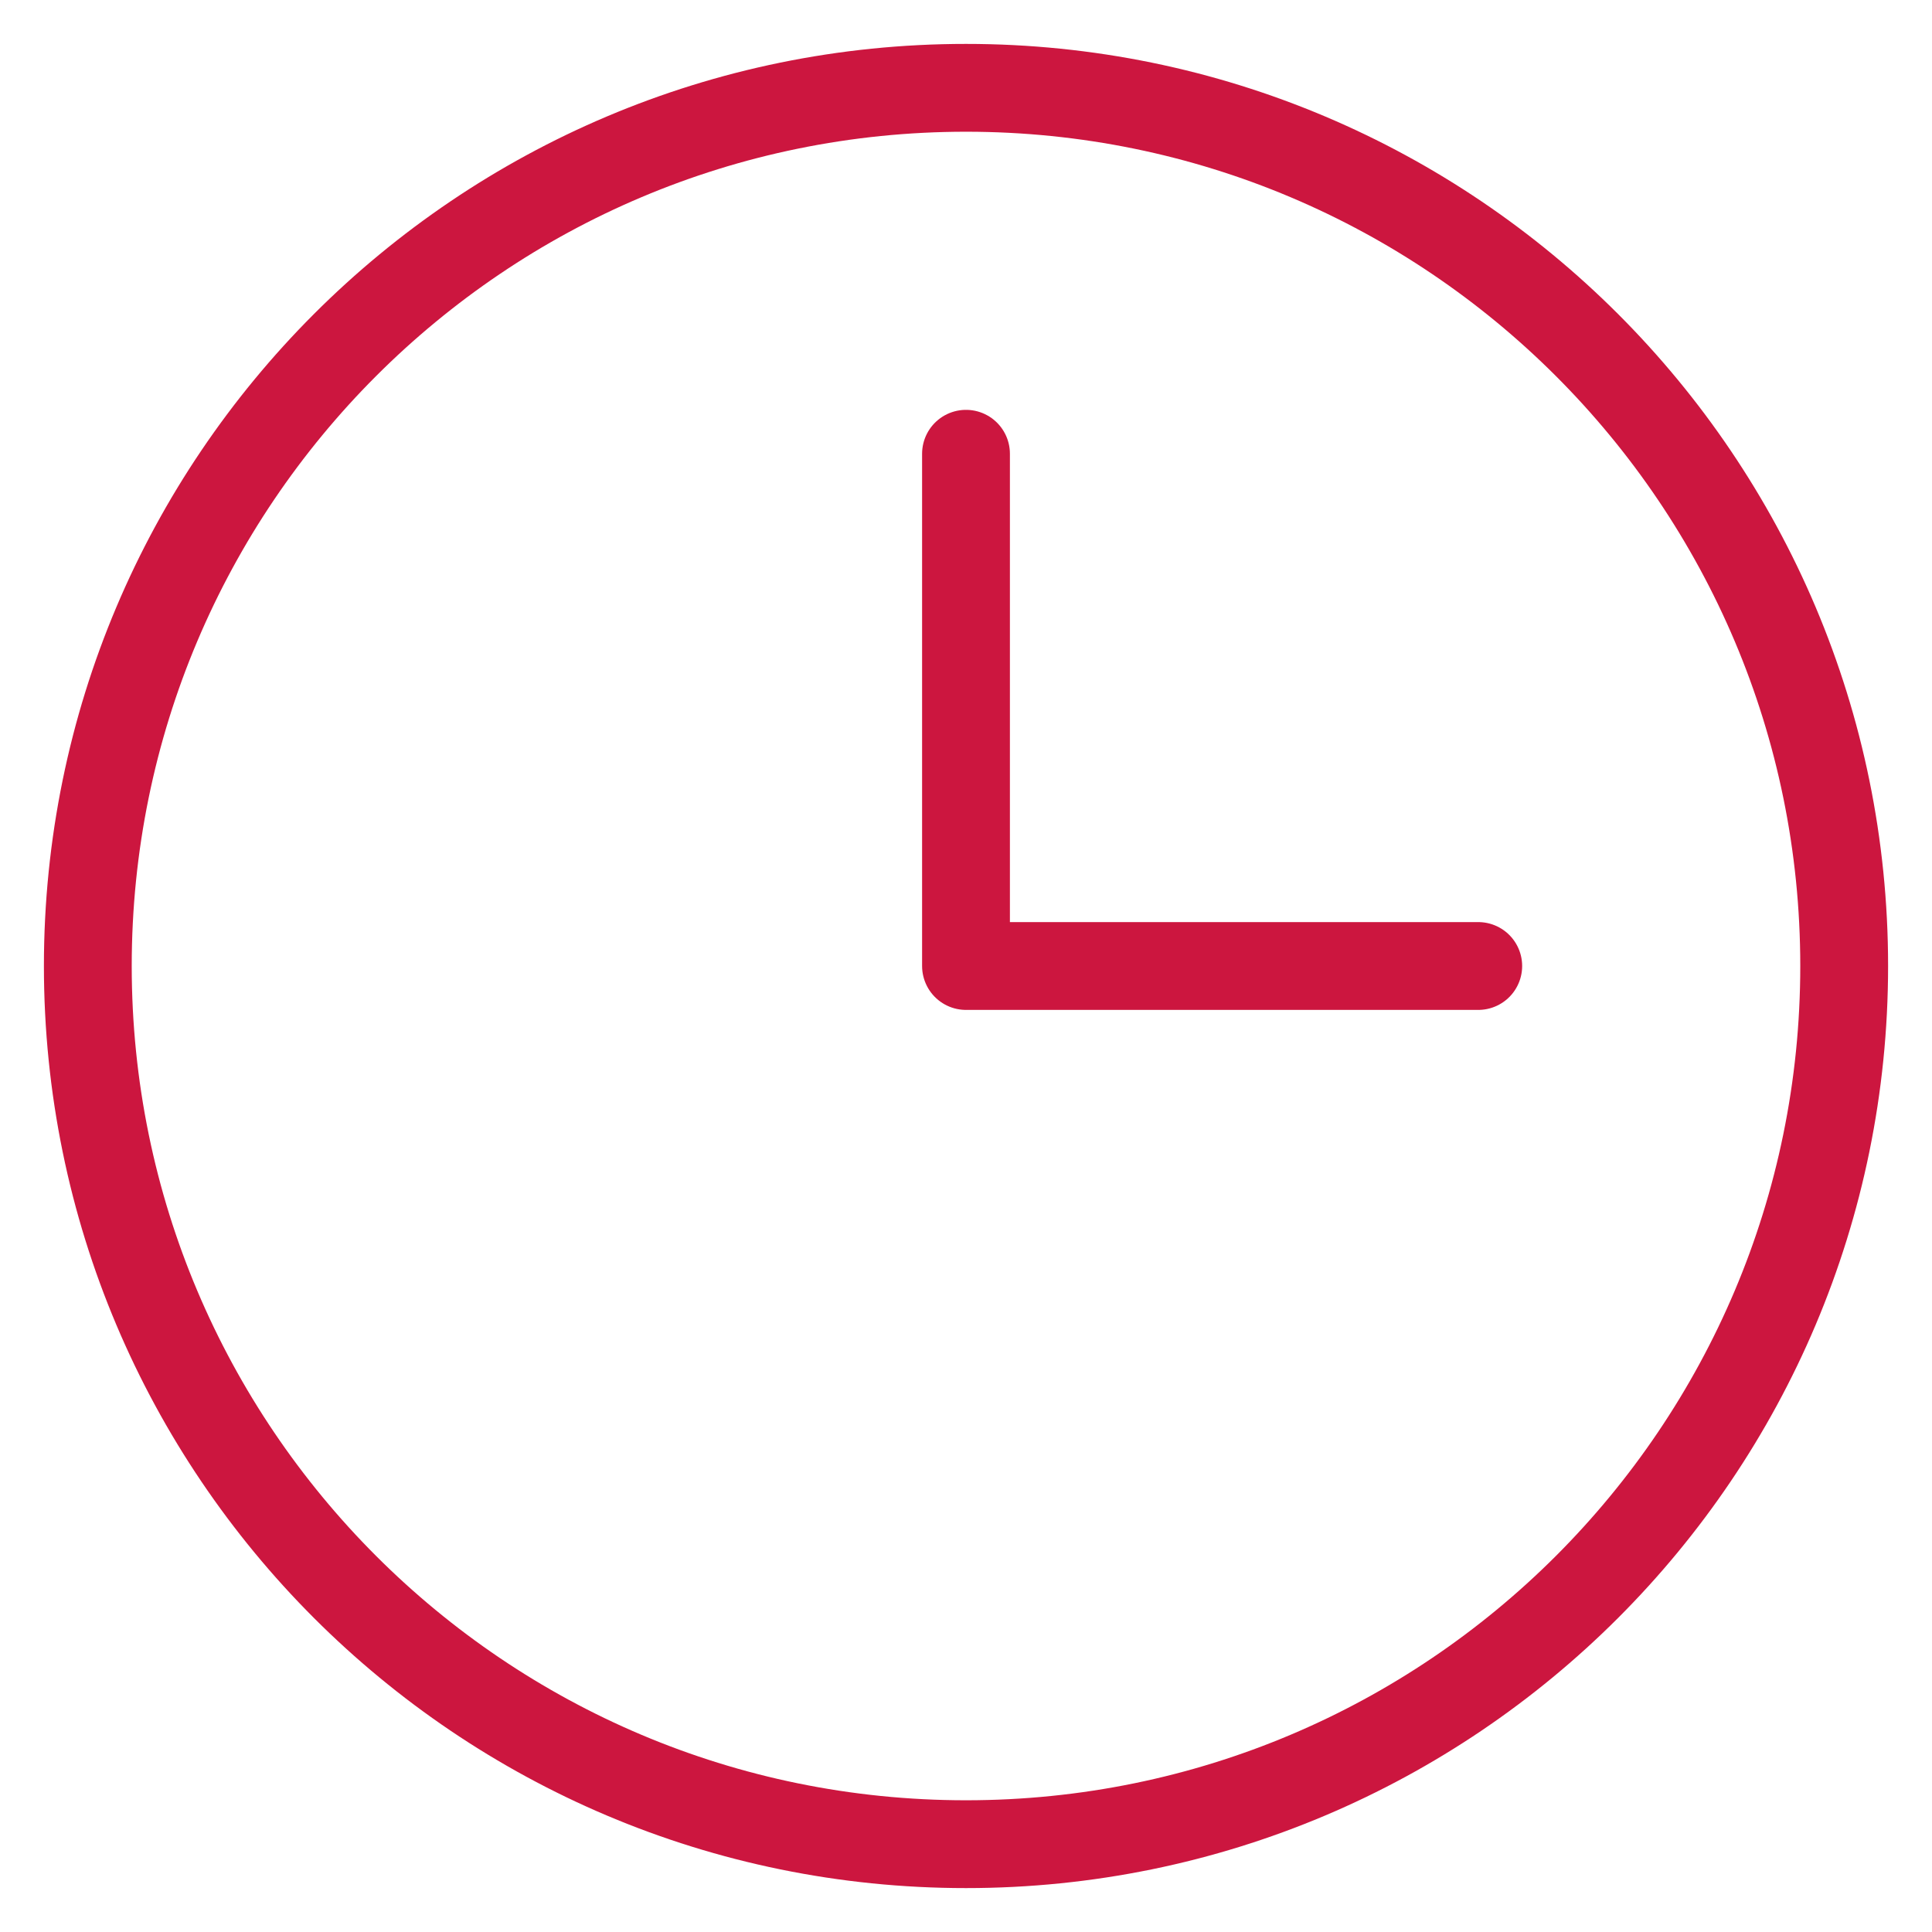
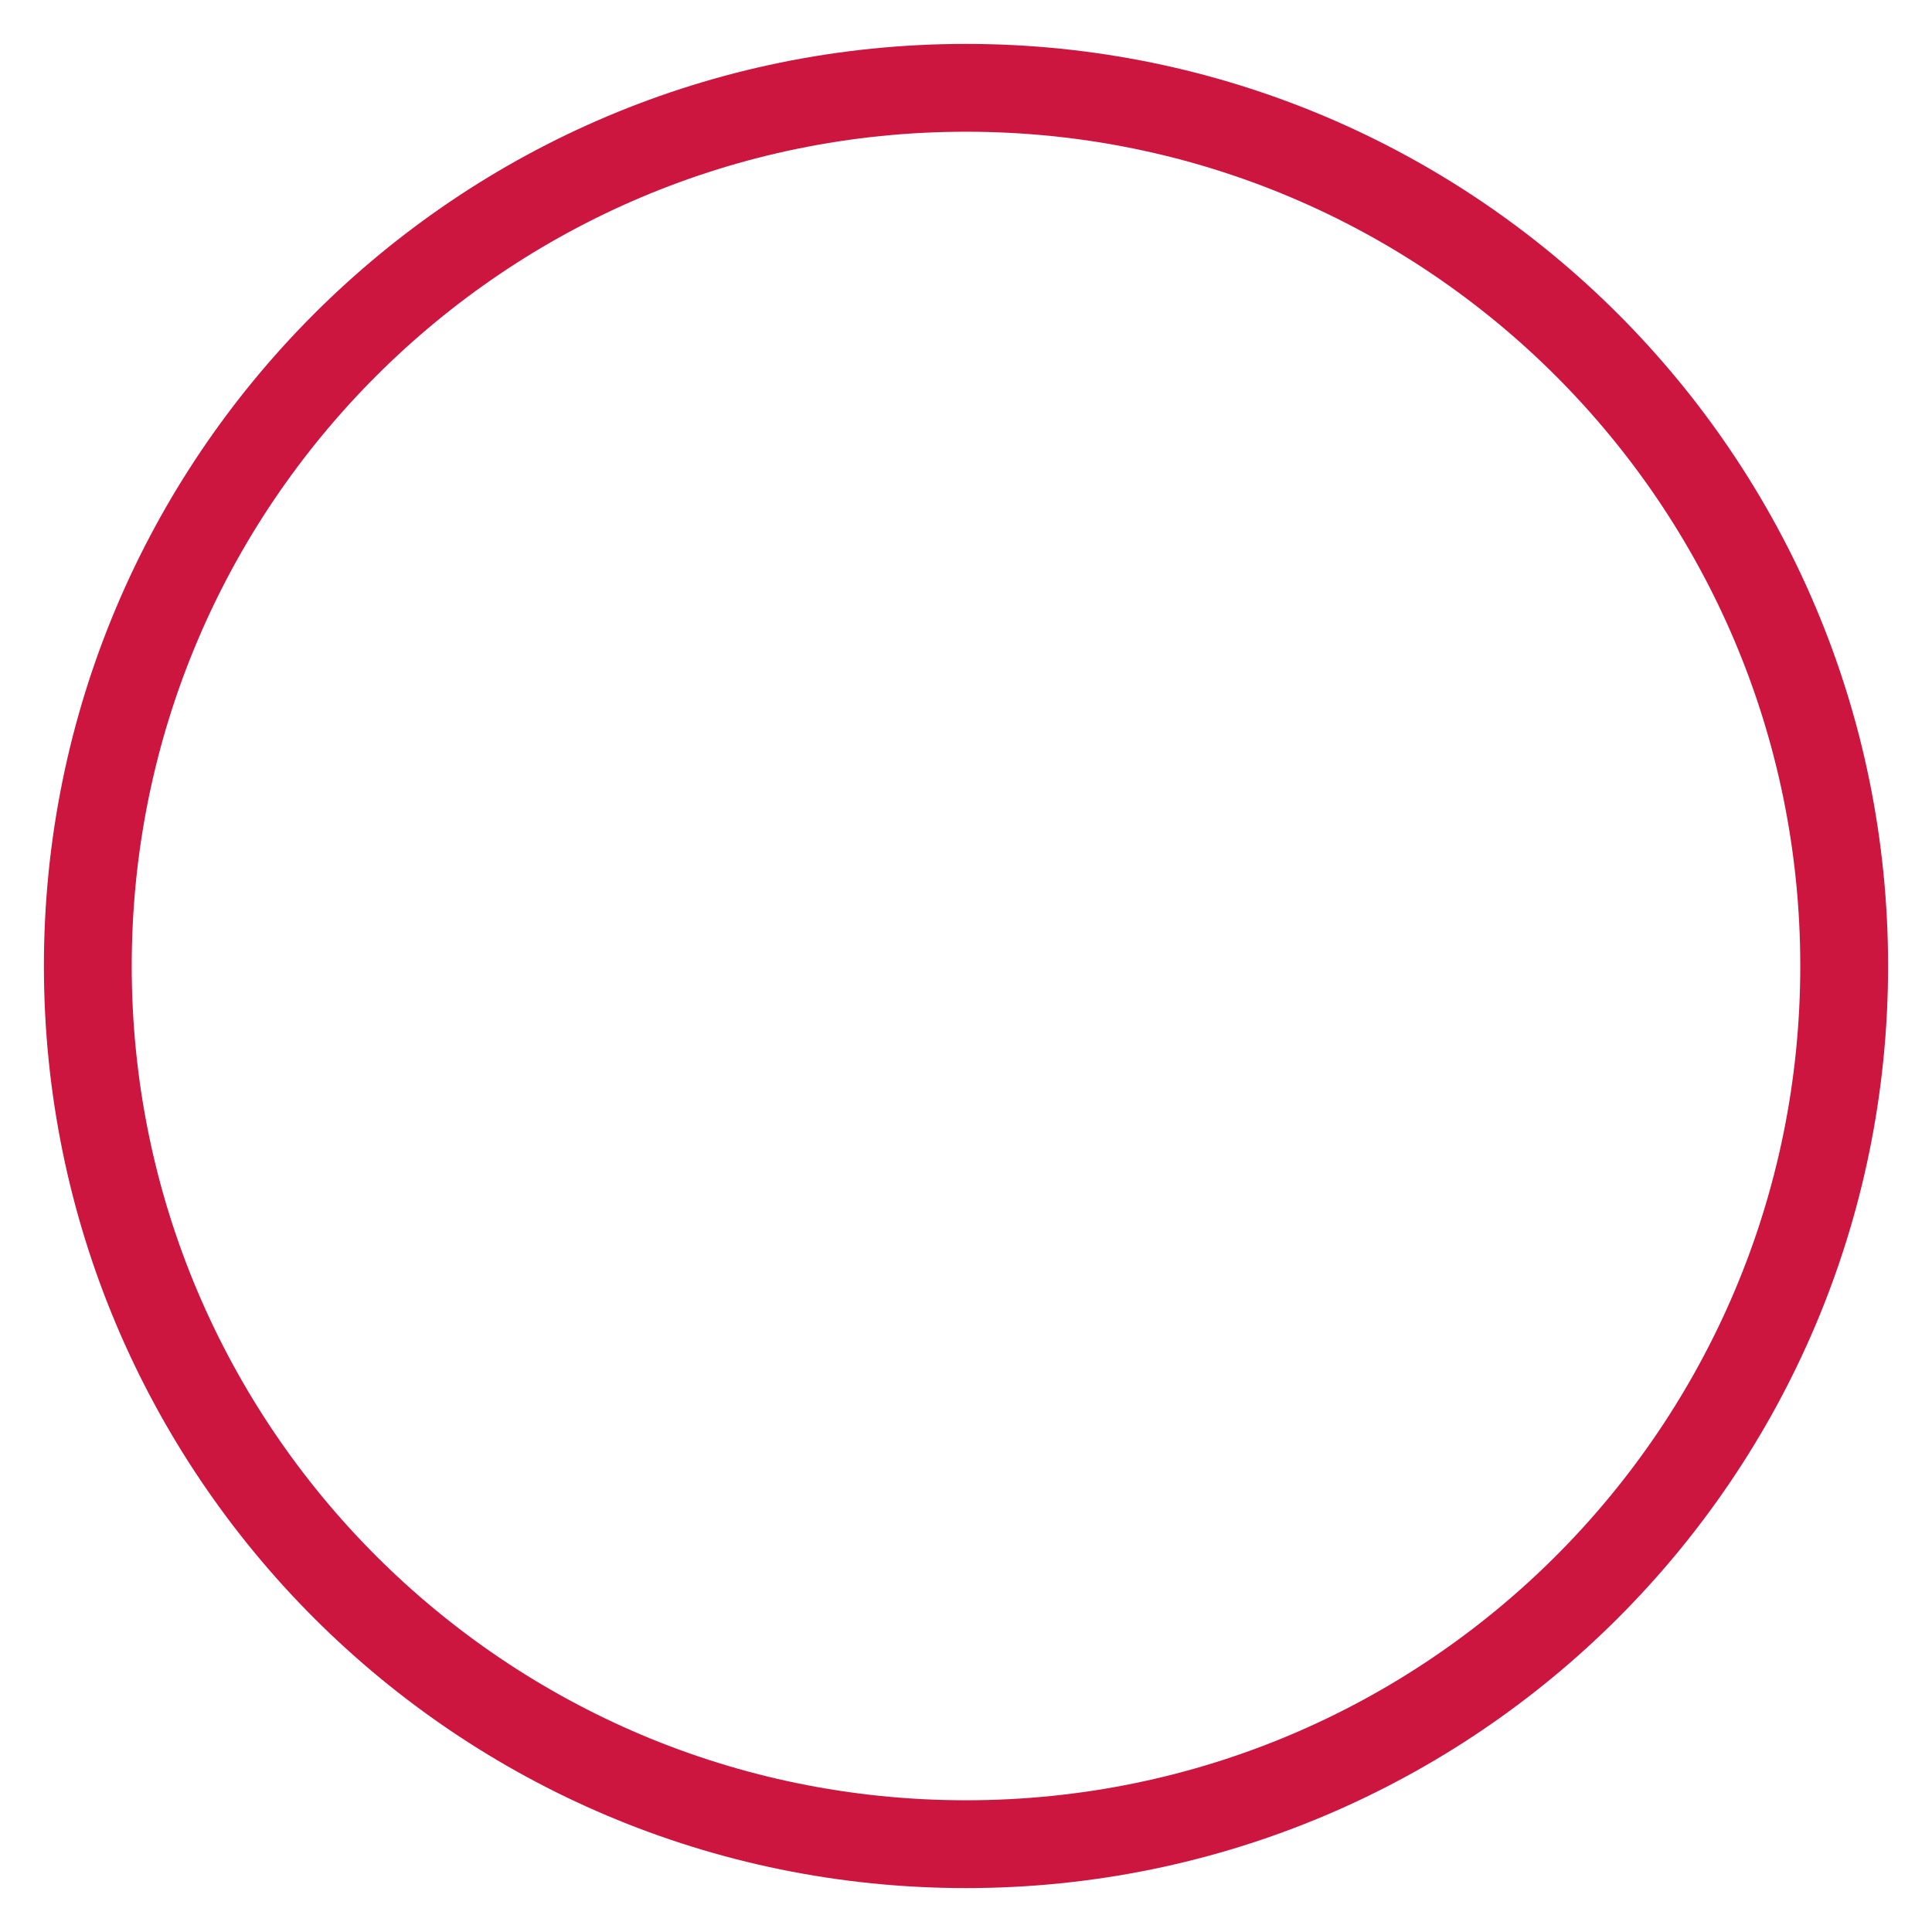
<svg xmlns="http://www.w3.org/2000/svg" width="22" height="22" viewBox="0 0 22 22" fill="none">
  <path d="M11 21C16.523 21 21 16.523 21 11C21 5.477 16.523 1 11 1C5.477 1 1 5.477 1 11C1 16.523 5.477 21 11 21Z" stroke="#CC163F" stroke-miterlimit="10" />
-   <path d="M11 5.167V11H16.833" stroke="#CC163F" stroke-linecap="round" stroke-linejoin="round" />
</svg>